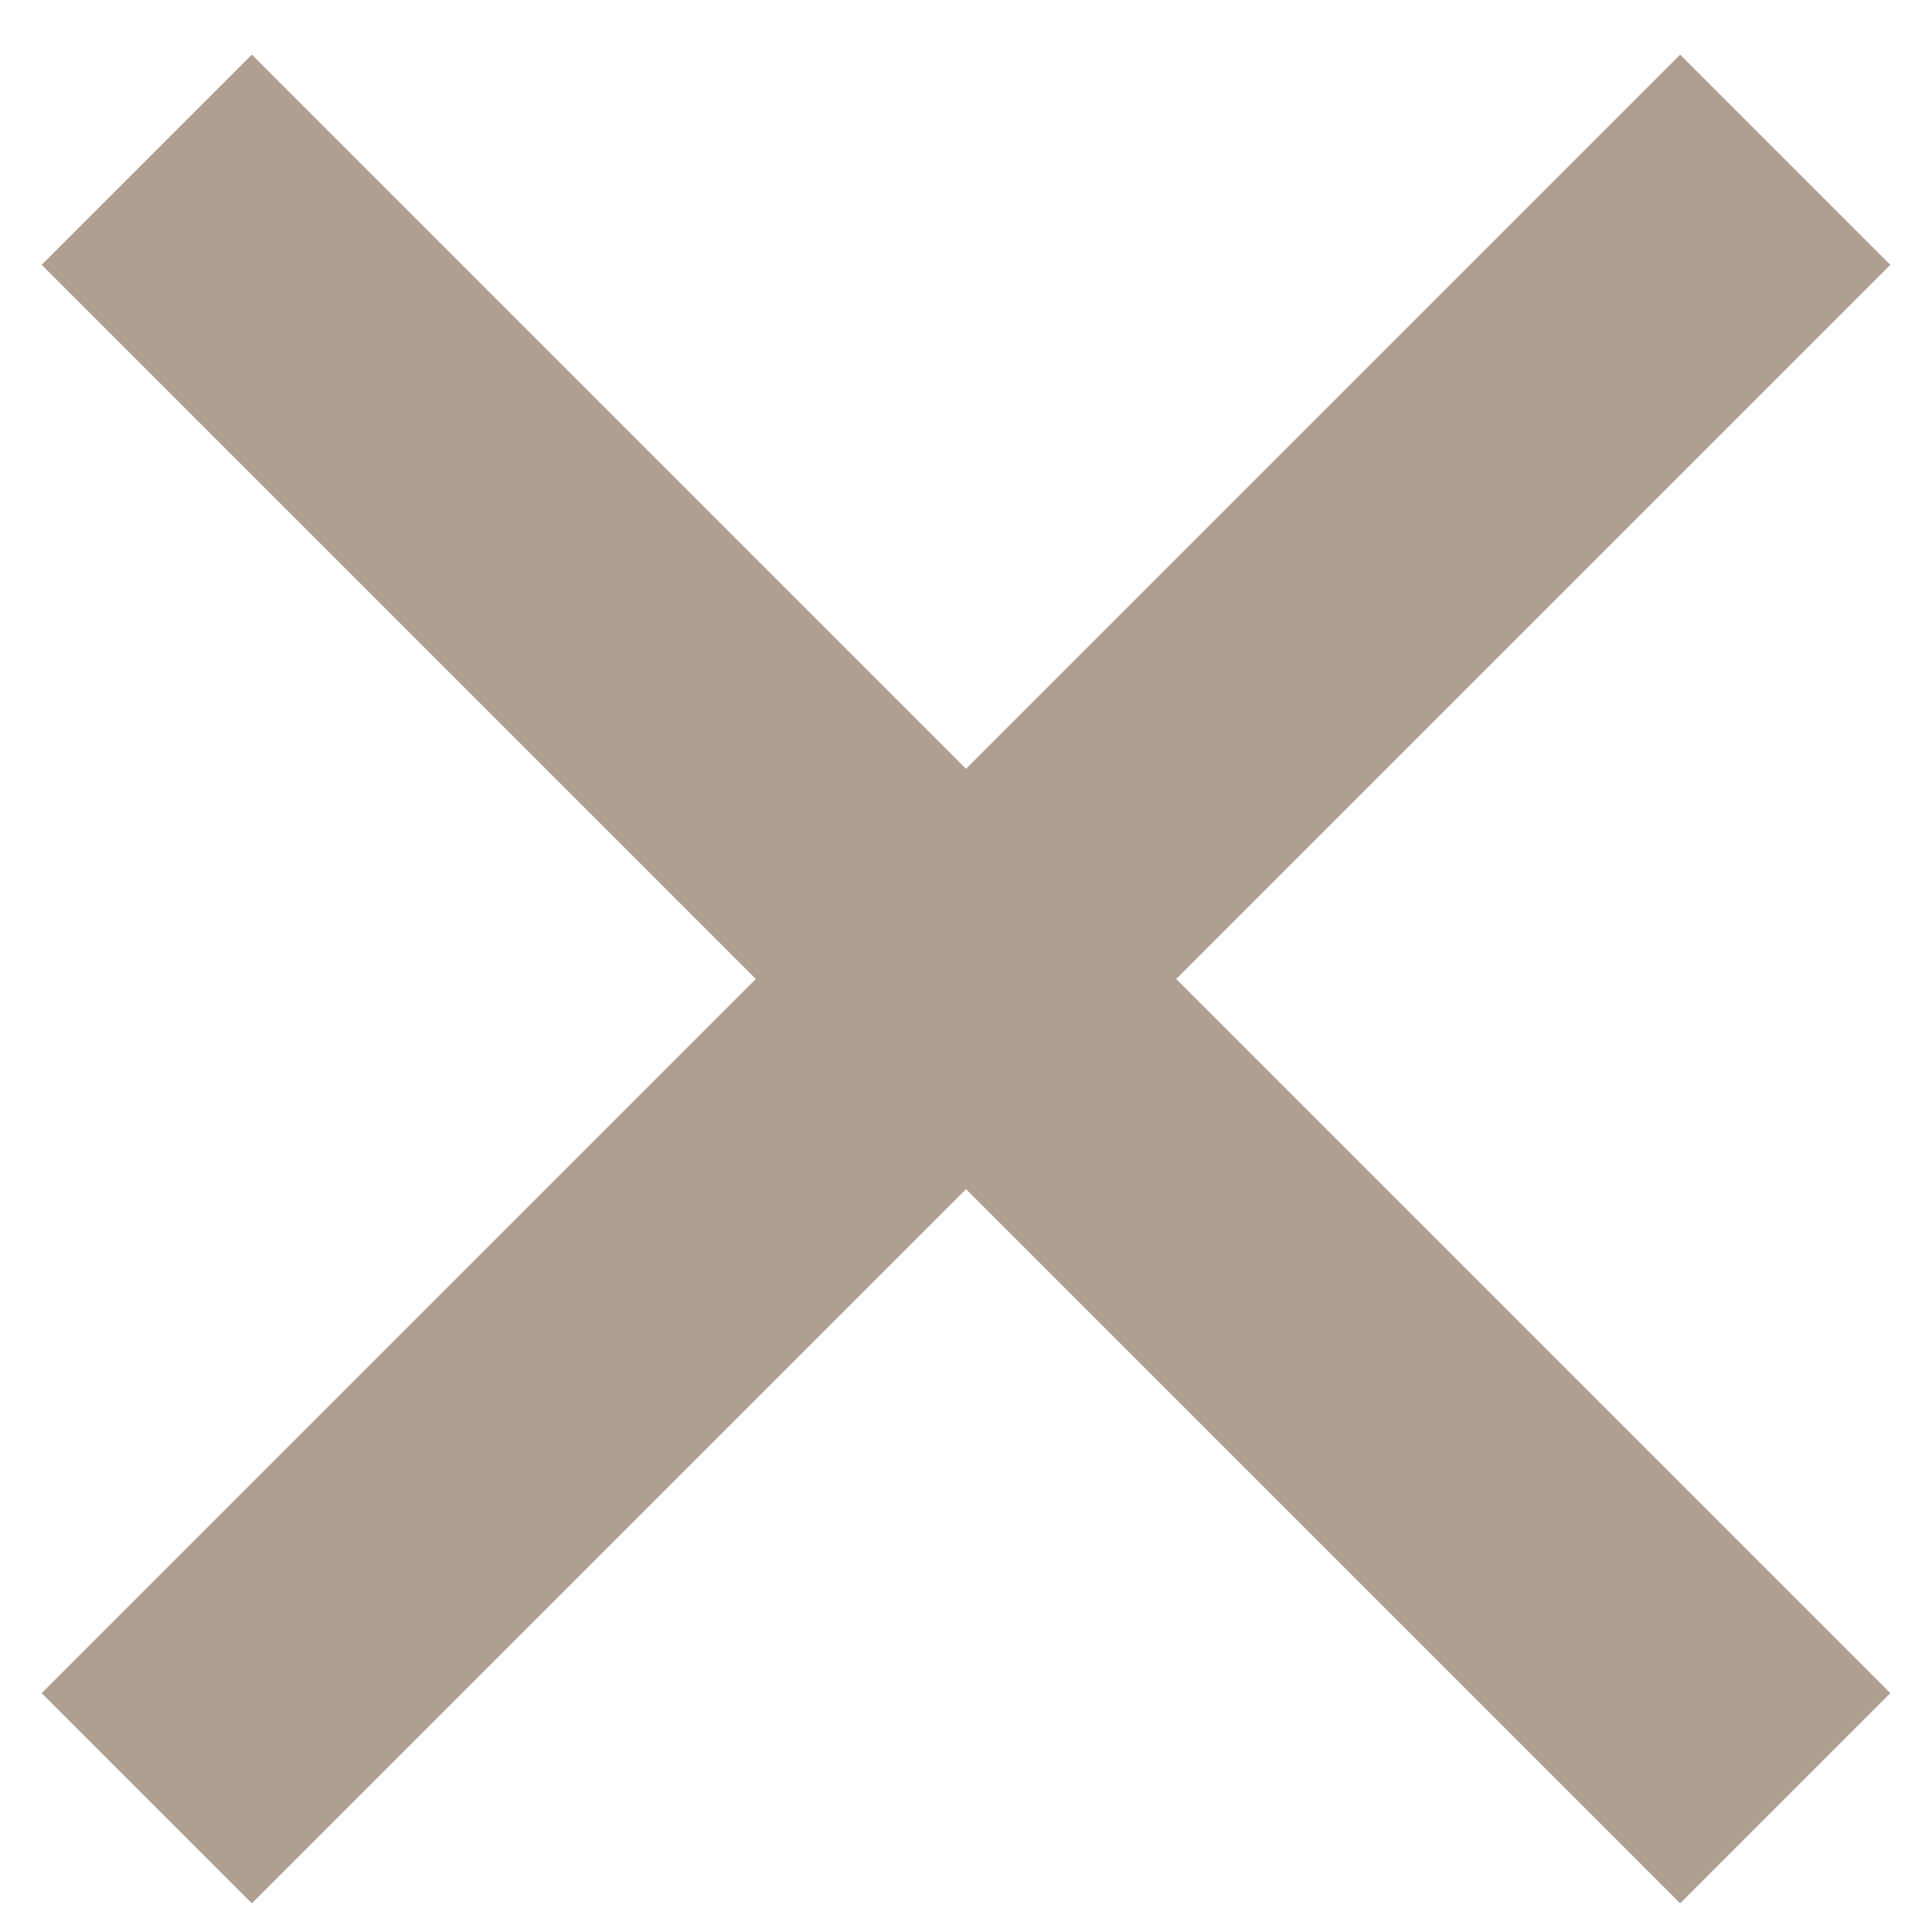
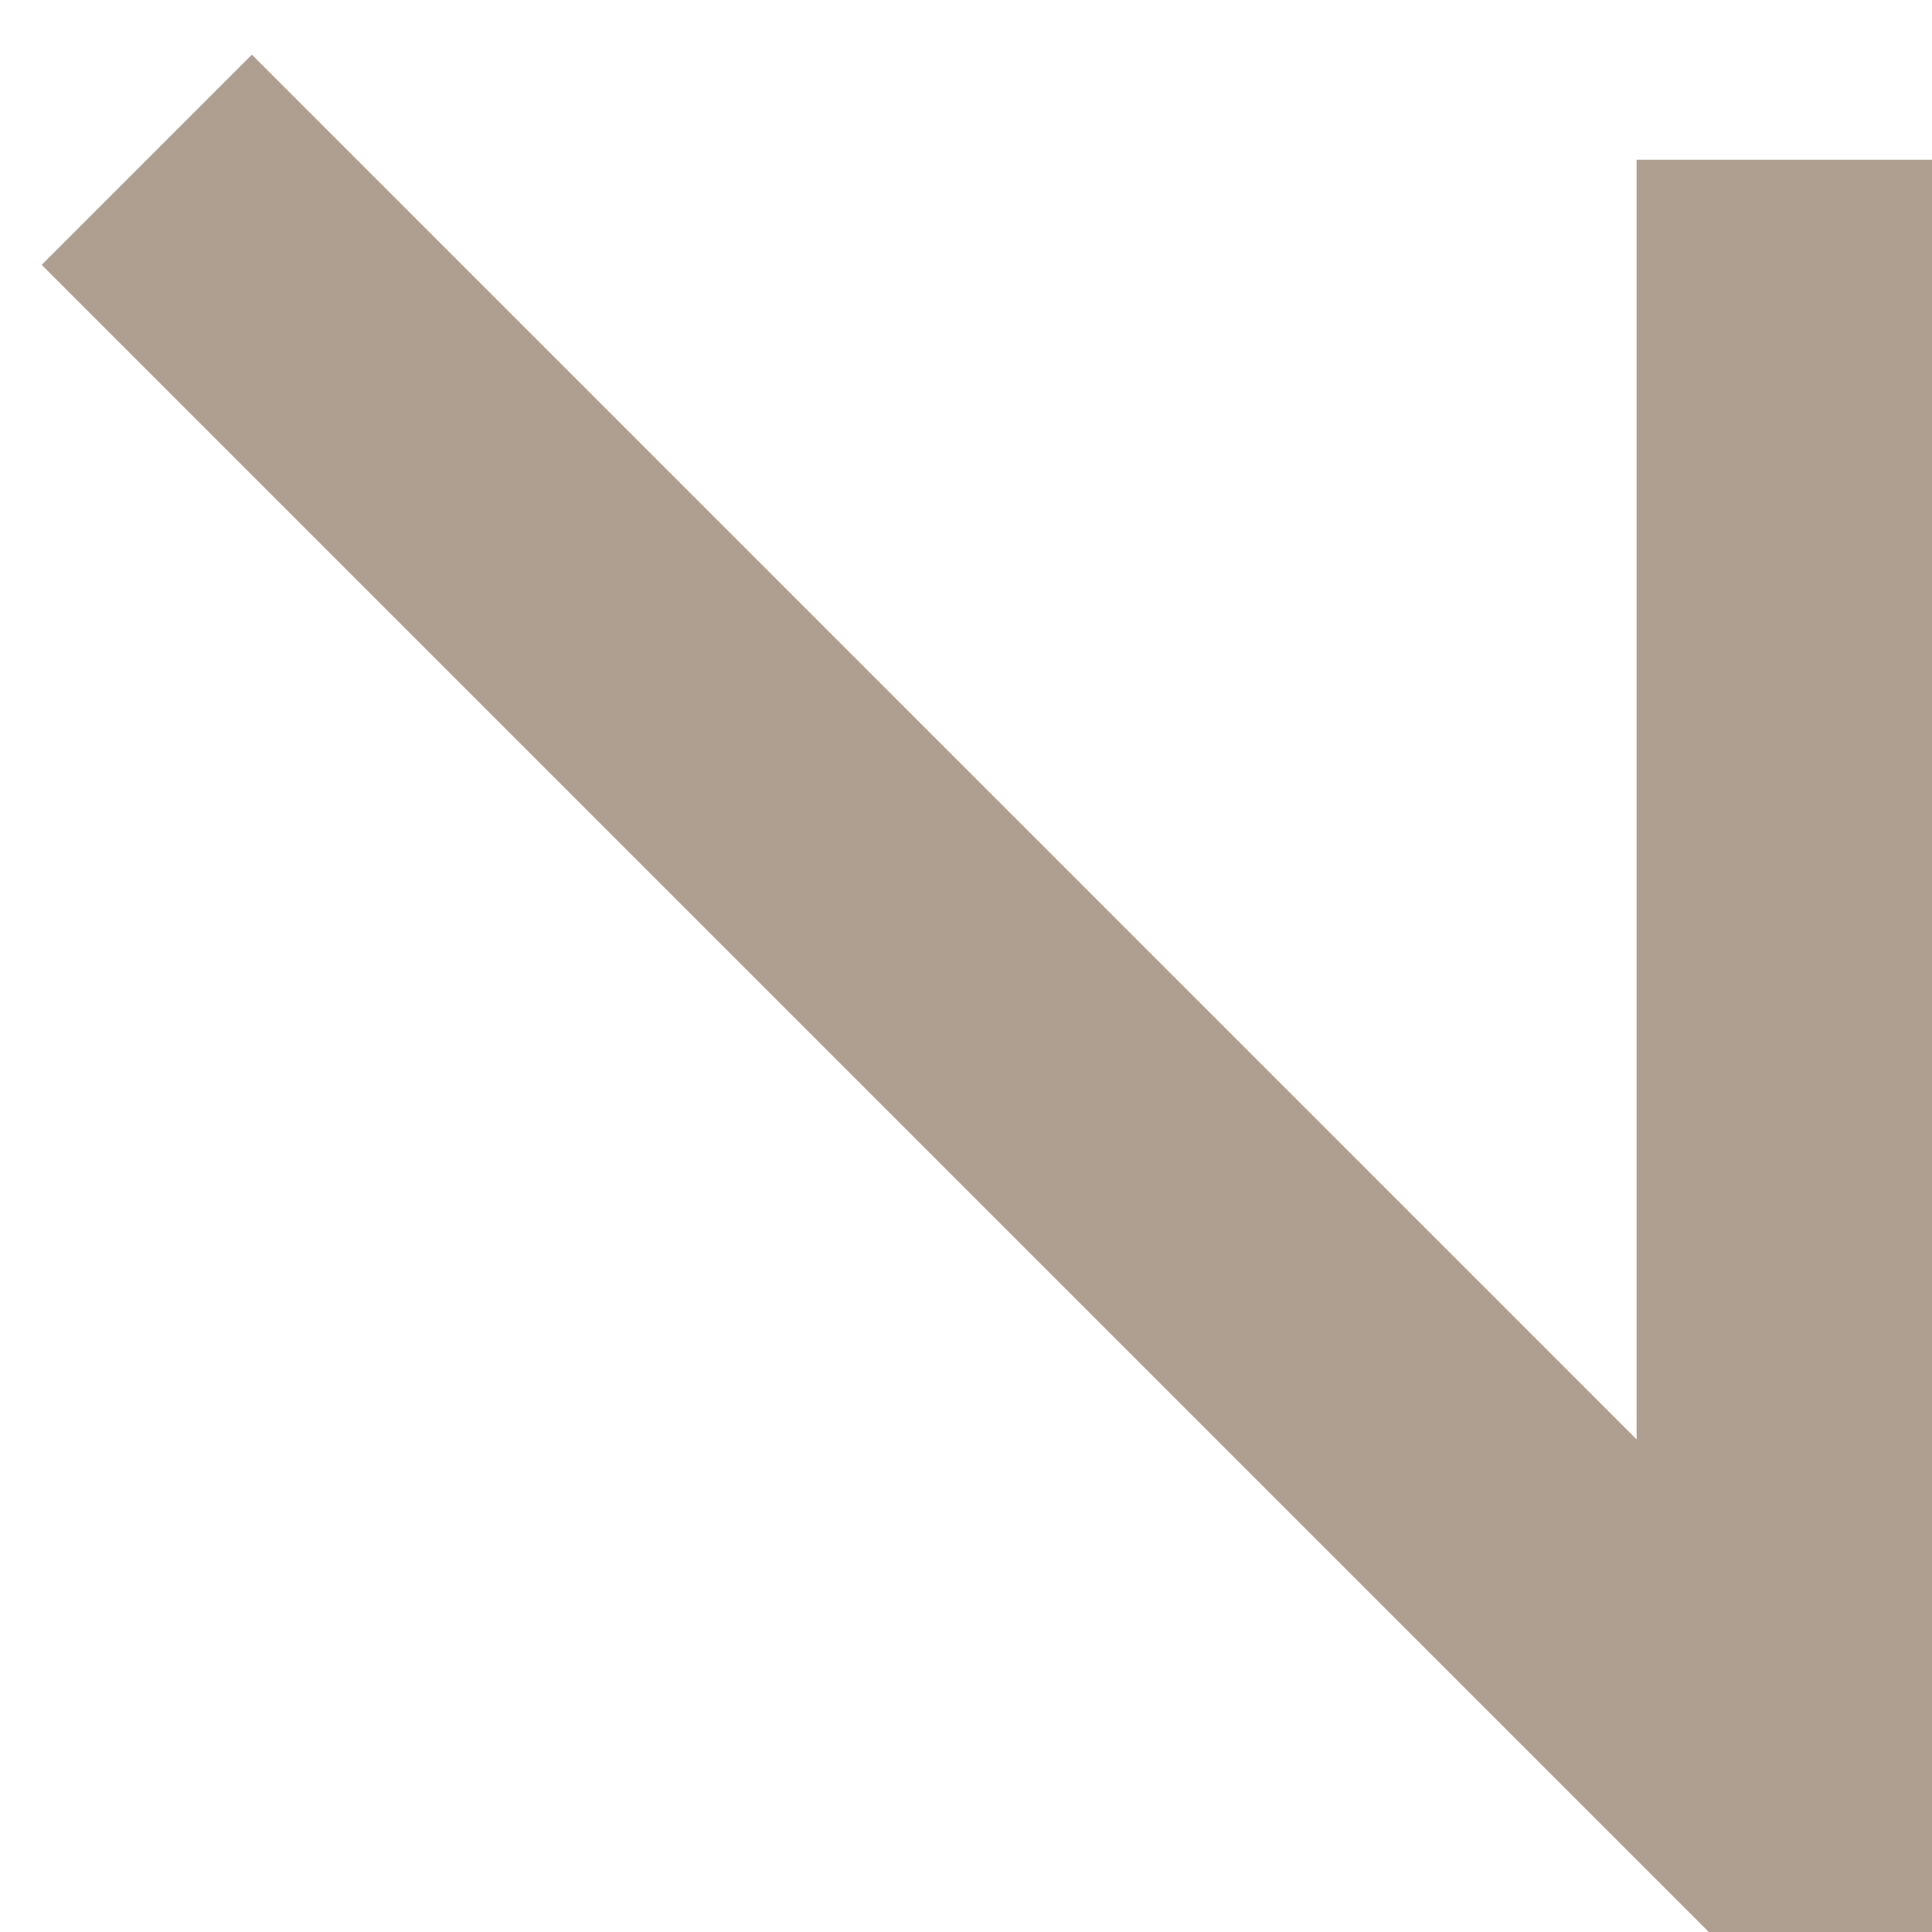
<svg xmlns="http://www.w3.org/2000/svg" width="26" height="26" viewBox="0 0 26 26" fill="none">
-   <path d="M1.975 2.15L24.025 24.2M1.975 24.2L24.025 2.15" stroke="#604123" stroke-opacity="0.5" stroke-width="4" />
+   <path d="M1.975 2.15L24.025 24.2L24.025 2.15" stroke="#604123" stroke-opacity="0.5" stroke-width="4" />
</svg>